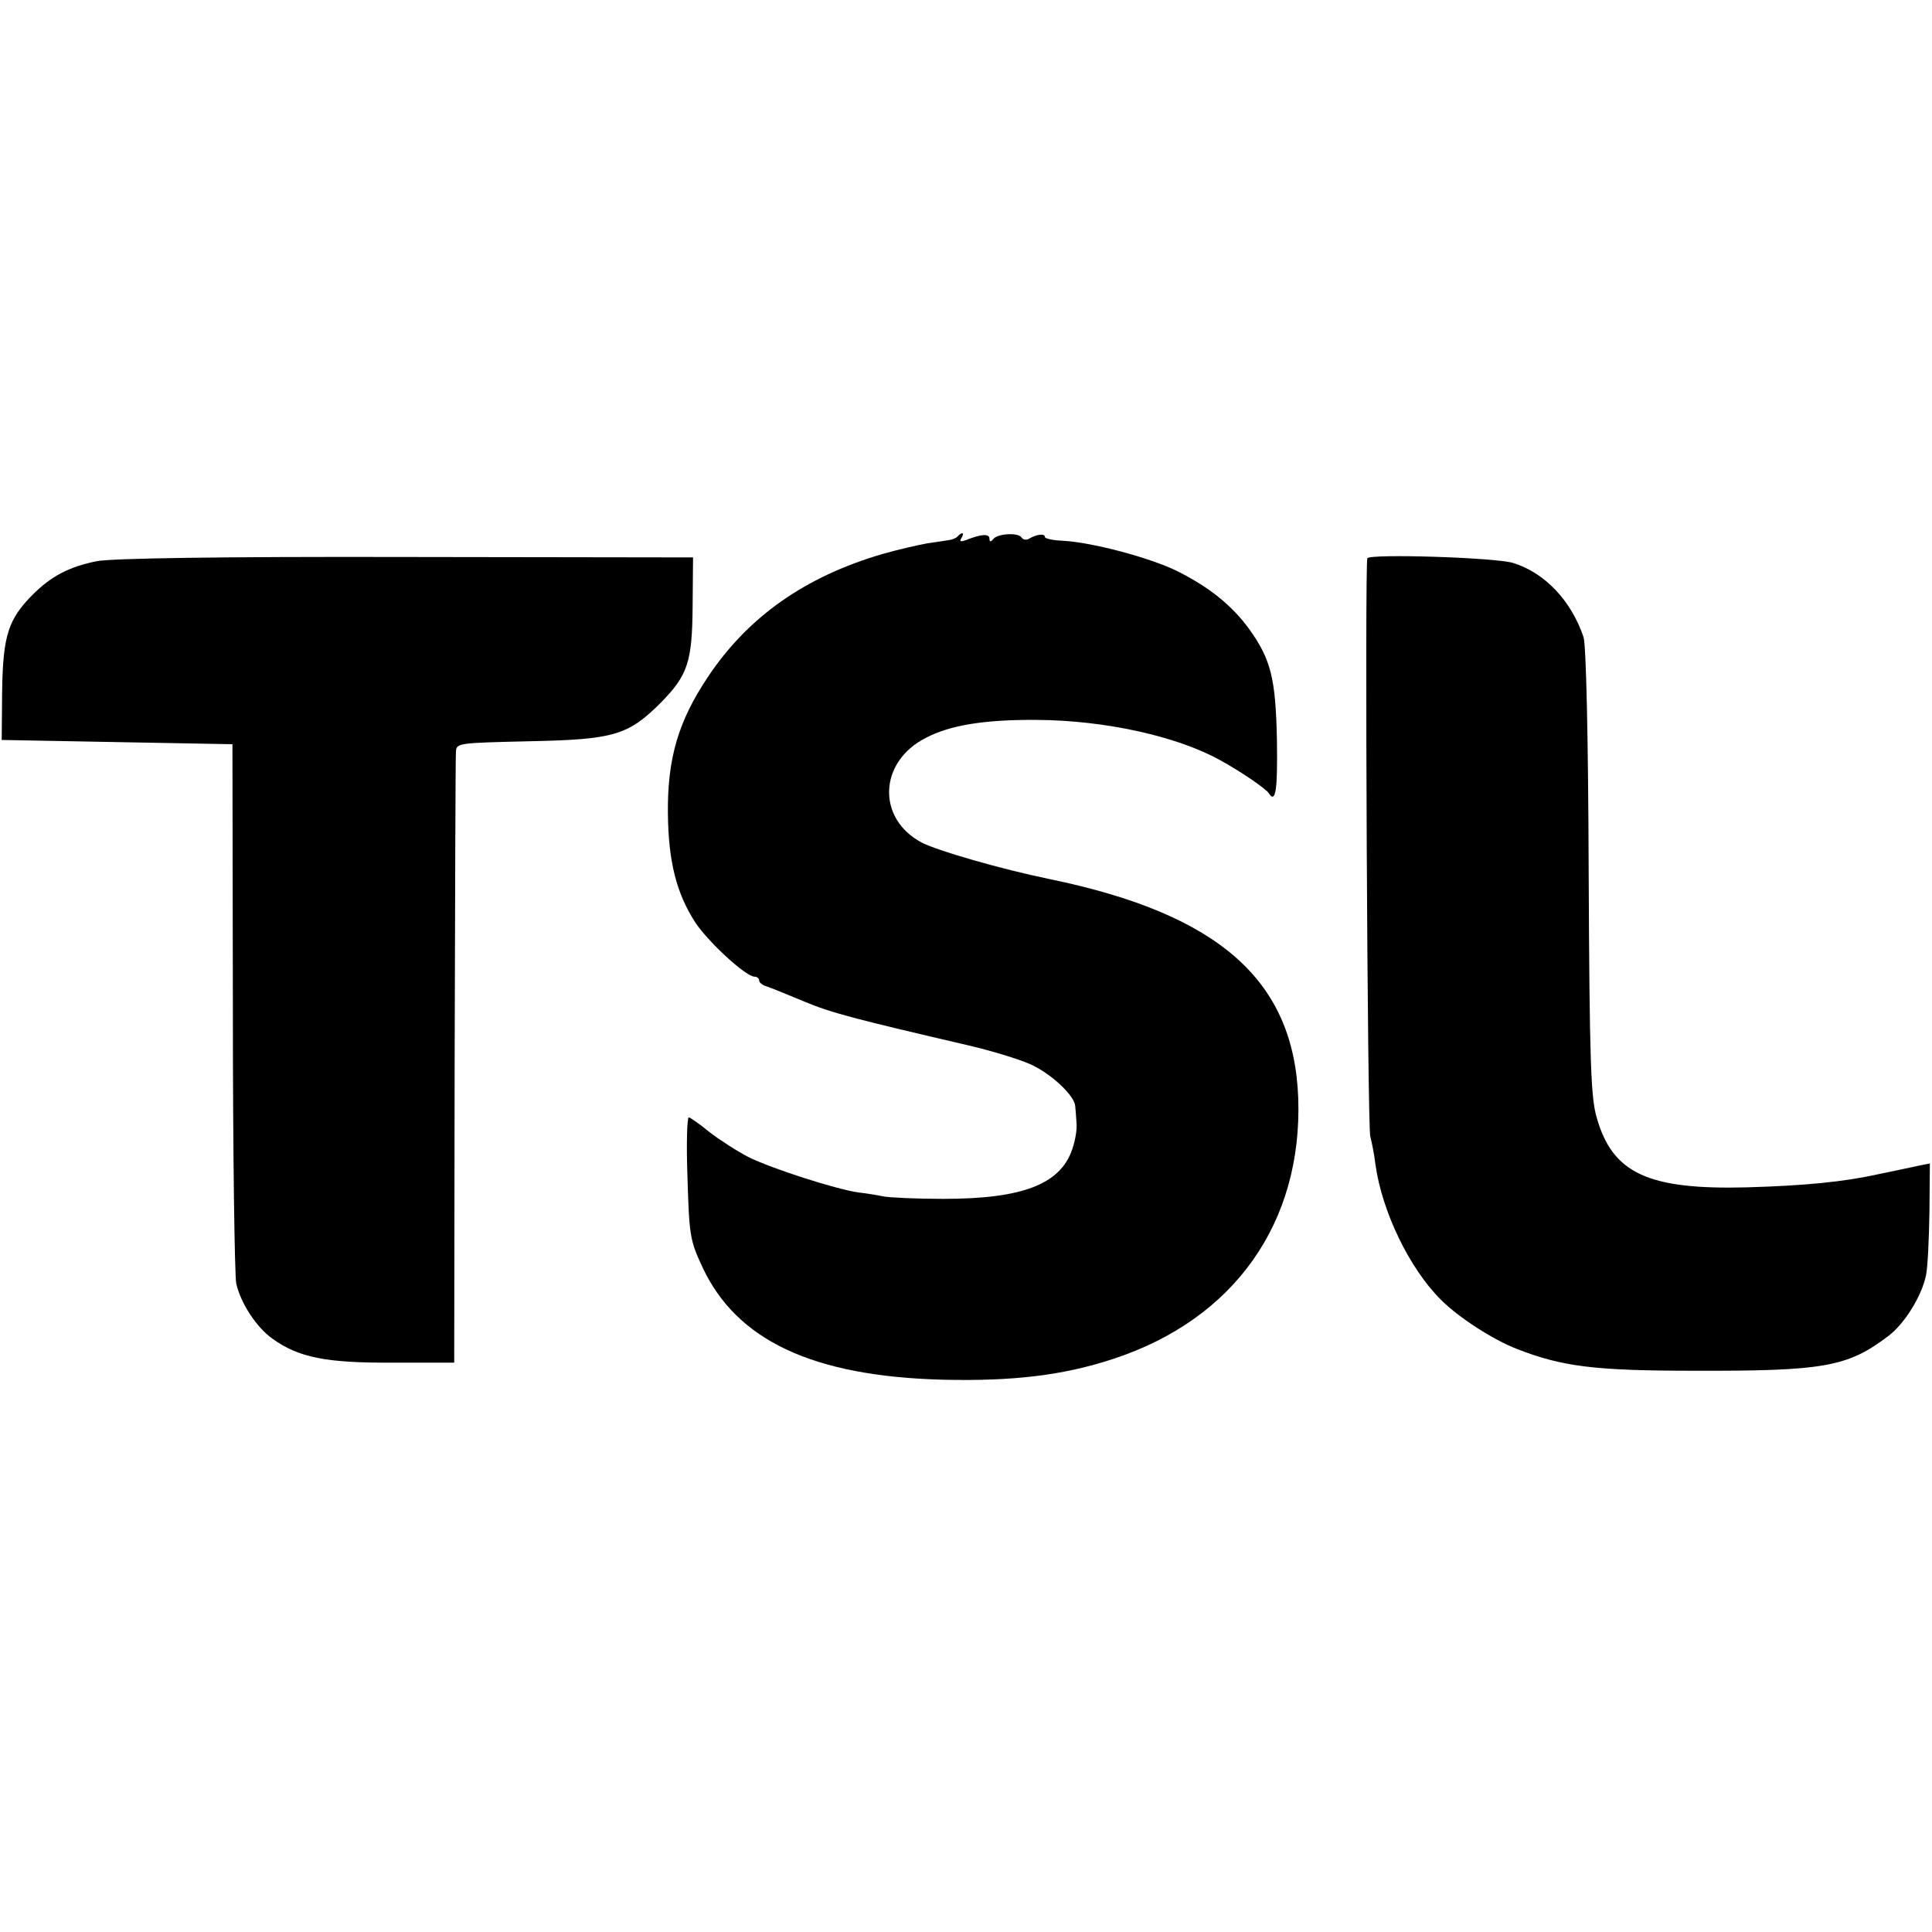
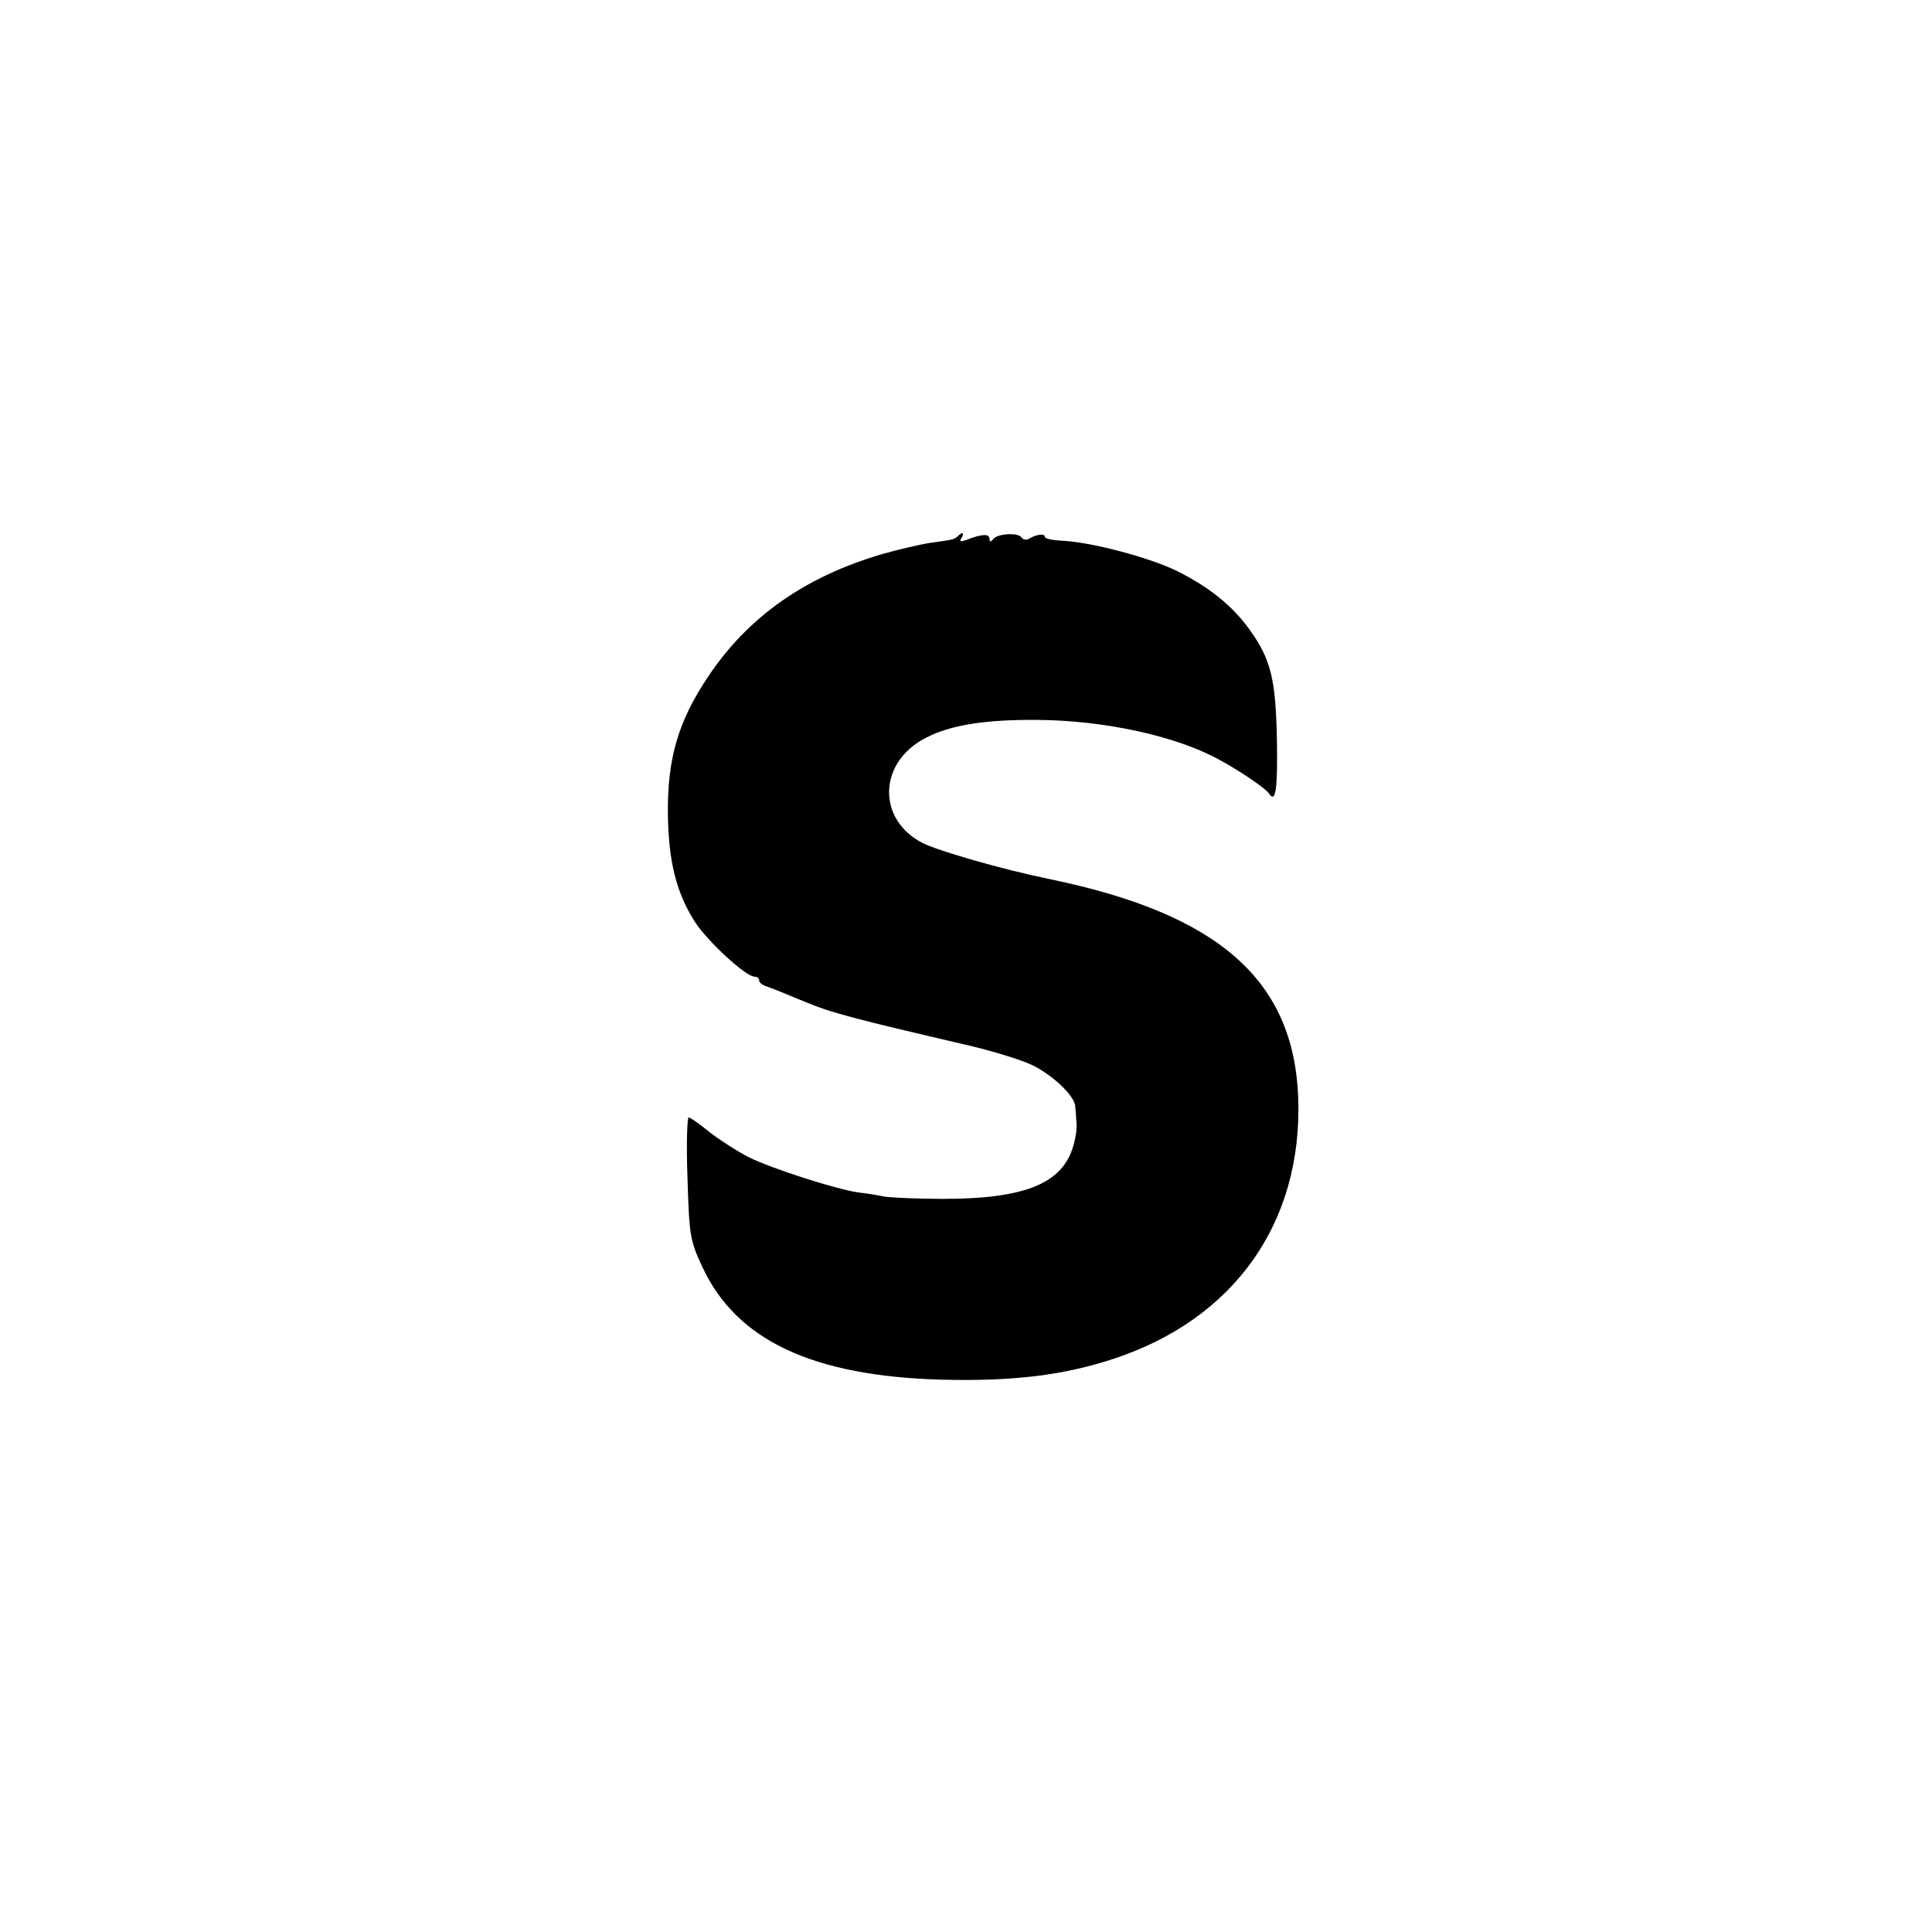
<svg xmlns="http://www.w3.org/2000/svg" version="1.0" width="453pt" height="453pt" viewBox="0 0 453 453" preserveAspectRatio="xMidYMid meet">
  <g transform="translate(0,453) scale(0.1,-0.1)" fill="#000000" stroke="none">
    <path d="M2246 3273 c-3 -4 -12 -8 -19 -9 -7 -1 -30 -5 -53 -8 -22 -4 -70 -15 -105 -25 -181 -53 -315 -147 -409 -288 -69 -103 -95 -190 -94 -318 1 -115 20 -190 65 -259 31 -46 118 -126 138 -126 6 0 11 -4 11 -9 0 -5 8 -11 18 -14 9 -3 49 -19 87 -35 64 -27 119 -41 385 -103 52 -12 118 -32 145 -44 48 -21 104 -73 106 -98 1 -7 2 -24 3 -39 2 -15 -3 -43 -10 -63 -28 -82 -117 -116 -302 -116 -64 0 -128 3 -142 6 -14 3 -39 7 -57 9 -51 7 -204 56 -258 83 -27 14 -69 41 -92 59 -23 19 -45 34 -48 34 -4 0 -6 -64 -3 -143 4 -134 6 -146 35 -208 80 -172 259 -256 563 -264 164 -4 283 10 401 49 283 93 443 319 433 611 -10 277 -186 432 -584 514 -112 23 -261 66 -298 85 -107 56 -102 190 9 246 57 30 139 43 261 42 158 -1 327 -38 428 -94 48 -26 108 -67 115 -78 16 -25 21 7 19 127 -3 142 -14 187 -65 258 -40 55 -93 98 -169 136 -63 31 -197 67 -267 71 -24 1 -43 5 -43 9 0 9 -20 6 -37 -4 -6 -4 -14 -3 -18 3 -8 12 -58 9 -67 -5 -5 -6 -8 -6 -8 2 0 12 -19 11 -54 -3 -14 -5 -17 -4 -12 4 8 13 3 16 -8 5z" />
-     <path d="M226 3214 c-64 -13 -106 -35 -149 -78 -58 -58 -70 -97 -72 -226 l-1 -115 270 -5 271 -5 1 -615 c0 -338 4 -631 8 -650 11 -47 48 -103 85 -129 61 -44 126 -57 281 -56 l145 0 1 705 c1 388 2 715 3 727 1 21 5 21 174 25 196 4 230 14 306 90 64 65 74 96 75 227 l1 114 -674 1 c-436 1 -692 -3 -725 -10z" />
-     <path d="M3206 3221 c-6 -12 0 -1337 7 -1356 3 -11 9 -40 12 -65 15 -110 80 -245 154 -318 41 -41 121 -93 178 -115 105 -41 181 -51 413 -51 307 -1 362 9 457 81 38 28 79 94 89 143 4 19 7 86 8 148 l1 114 -25 -5 c-14 -3 -56 -12 -95 -20 -81 -18 -171 -27 -309 -31 -232 -6 -315 33 -352 163 -14 47 -17 131 -19 576 -1 317 -6 532 -12 551 -29 86 -91 151 -165 174 -43 13 -336 22 -342 11z" />
  </g>
</svg>